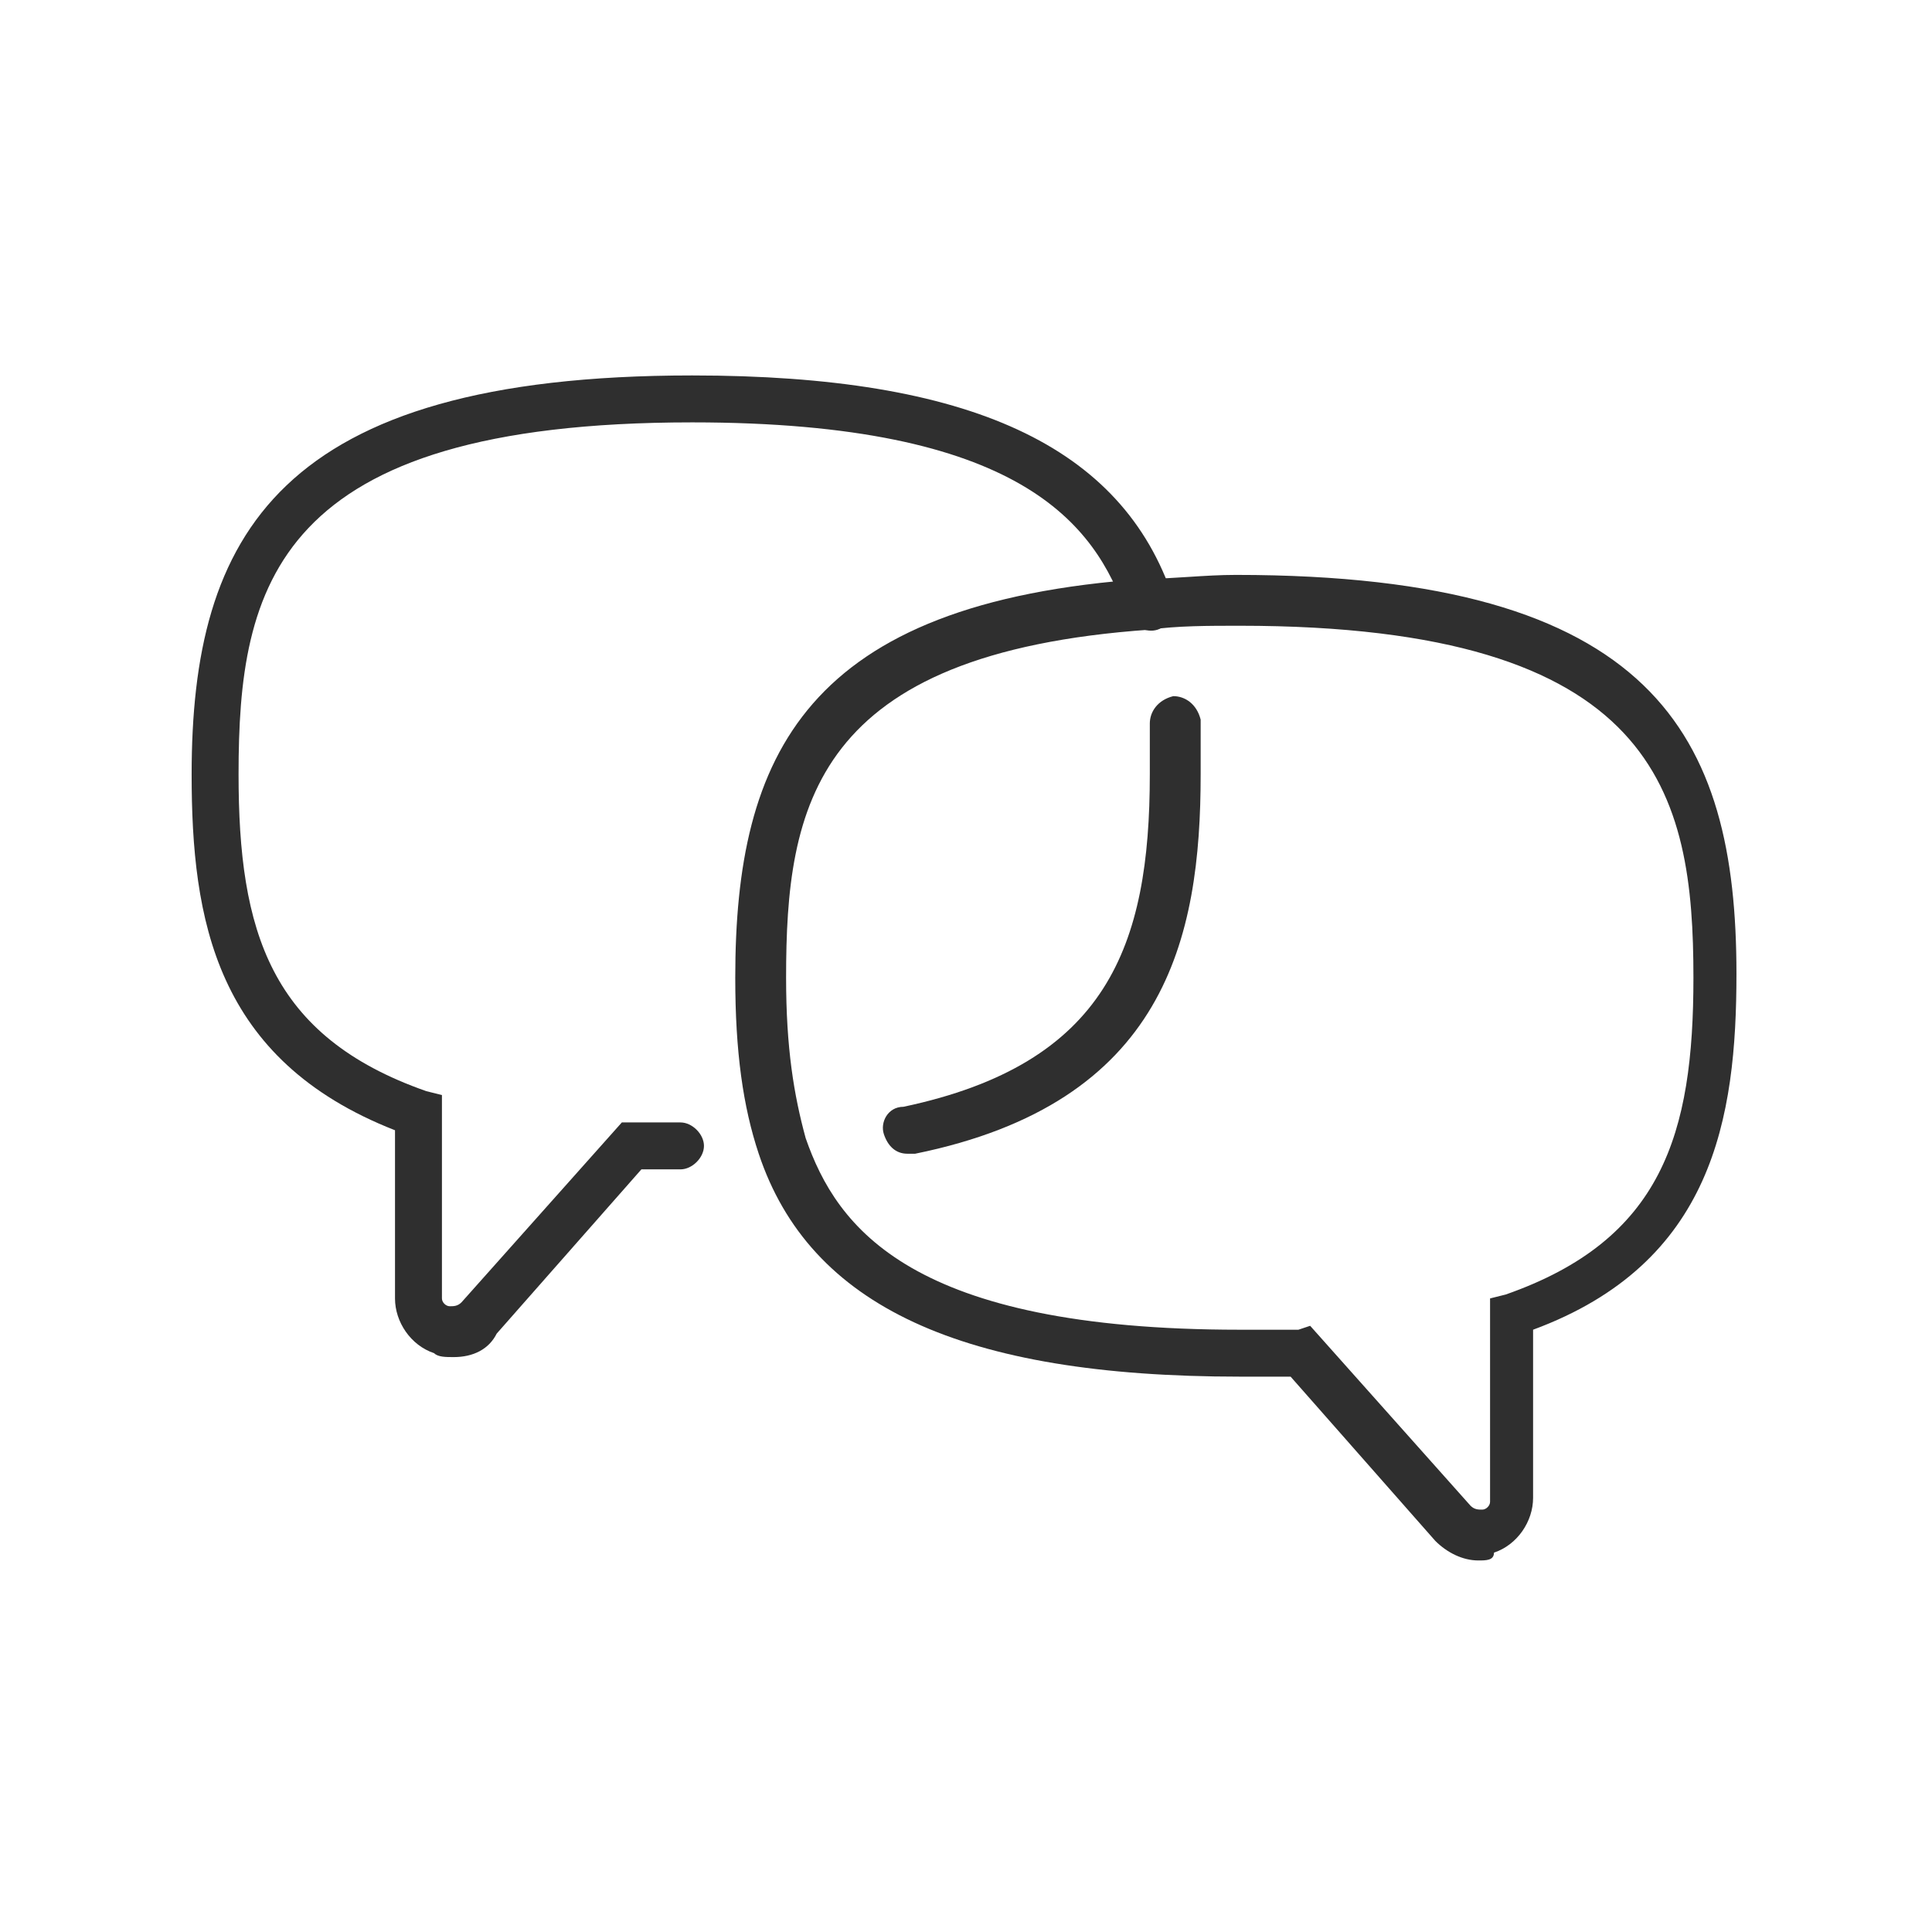
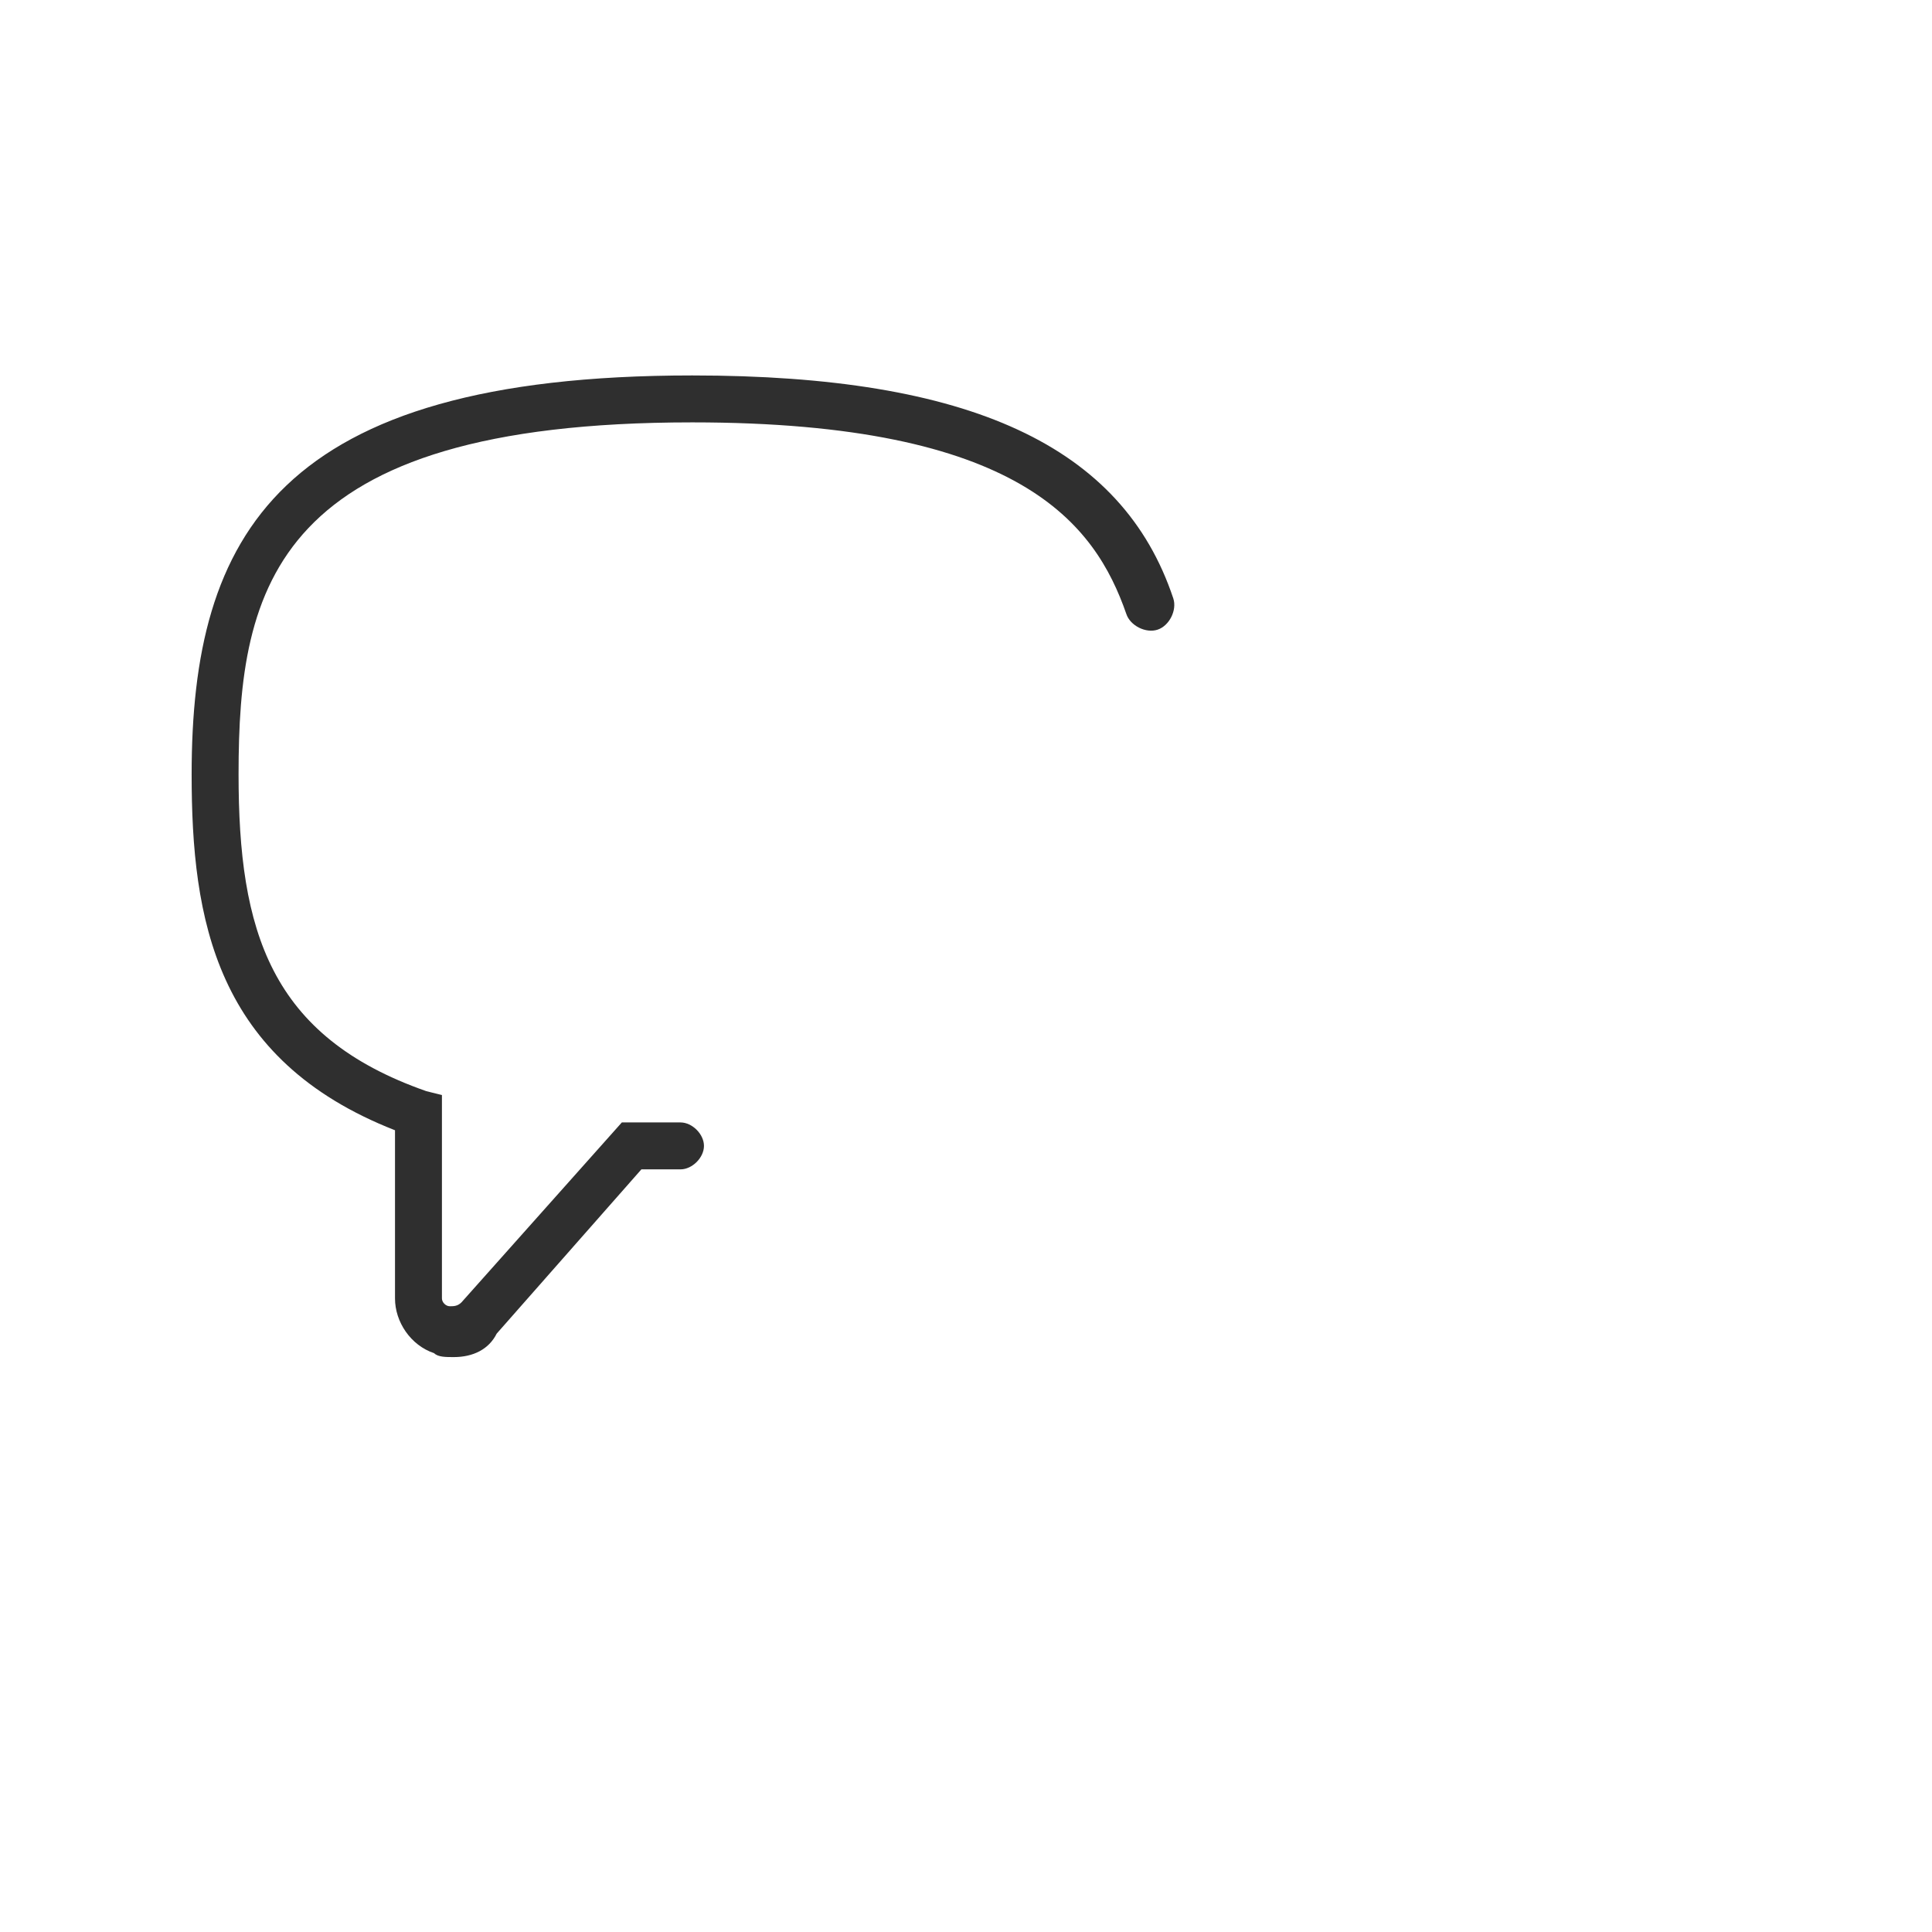
<svg xmlns="http://www.w3.org/2000/svg" id="Layer_1" x="0px" y="0px" viewBox="0 0 49.4 49.4" style="enable-background:new 0 0 49.4 49.4;" xml:space="preserve">
  <style type="text/css">
	.st0{fill:#2F2F2F;}
</style>
  <g>
    <g>
-       <path class="st0" d="M37.8,39.9c-0.4,0-0.8-0.2-1.1-0.5L33,35.2c-0.4,0-0.8,0-1.3,0c-7.1,0-11-1.8-12.3-5.7    c-0.4-1.2-0.6-2.6-0.6-4.5c0-5.7,1.8-9.6,10.5-10.2c0.7,0,1.5-0.1,2.3-0.1c10.7,0,12.8,4.1,12.8,10.2c0,3.7-0.6,7.4-5.2,9.1v4.3    c0,0.6-0.4,1.2-1,1.4C38.2,39.9,38,39.9,37.8,39.9z M33.5,33.9l4.1,4.6c0.1,0.1,0.2,0.1,0.3,0.1c0.1,0,0.2-0.1,0.2-0.2v-5.2    l0.4-0.1c4-1.4,4.8-4.1,4.8-8.1c0-4.7-0.9-9-11.6-9c-0.8,0-1.6,0-2.3,0.1c-8.6,0.6-9.3,4.5-9.3,8.9c0,1.8,0.2,3,0.5,4.1    c0.8,2.3,2.7,4.9,11.1,4.9c0.5,0,1,0,1.5,0L33.5,33.9z" />
-     </g>
+       </g>
    <g>
-       <path class="st0" d="M23.2,29.5c-0.3,0-0.5-0.2-0.6-0.5c-0.1-0.3,0.1-0.7,0.5-0.7c5.2-1.1,6.3-4.1,6.3-8.5c0-0.4,0-0.9,0-1.3    c0-0.3,0.2-0.6,0.6-0.7c0.3,0,0.6,0.2,0.7,0.6c0,0.4,0,0.9,0,1.4c0,4.2-0.9,8.4-7.3,9.7C23.3,29.5,23.2,29.5,23.2,29.5z" />
-     </g>
+       </g>
    <g>
      <path class="st0" d="M11.6,34.7c-0.2,0-0.4,0-0.5-0.1c-0.6-0.2-1-0.8-1-1.4v-4.3c-4.6-1.8-5.2-5.4-5.2-9.1    c0-6.1,2.2-10.2,12.8-10.2c7.1,0,11,1.8,12.3,5.7c0.1,0.3-0.1,0.7-0.4,0.8c-0.3,0.1-0.7-0.1-0.8-0.4c-0.8-2.3-2.7-4.9-11.1-4.9    C7,10.8,6.1,15,6.1,19.8c0,4,0.8,6.7,4.8,8.1l0.4,0.1v5.2c0,0.1,0.1,0.2,0.2,0.2c0.1,0,0.2,0,0.3-0.1l4.1-4.6l0.3,0    c0.4,0,0.8,0,1.2,0c0.3,0,0.6,0.3,0.6,0.6c0,0.3-0.3,0.6-0.6,0.6c0,0,0,0,0,0c-0.3,0-0.7,0-1,0l-3.7,4.2    C12.5,34.5,12.1,34.7,11.6,34.7z" />
    </g>
  </g>
</svg>